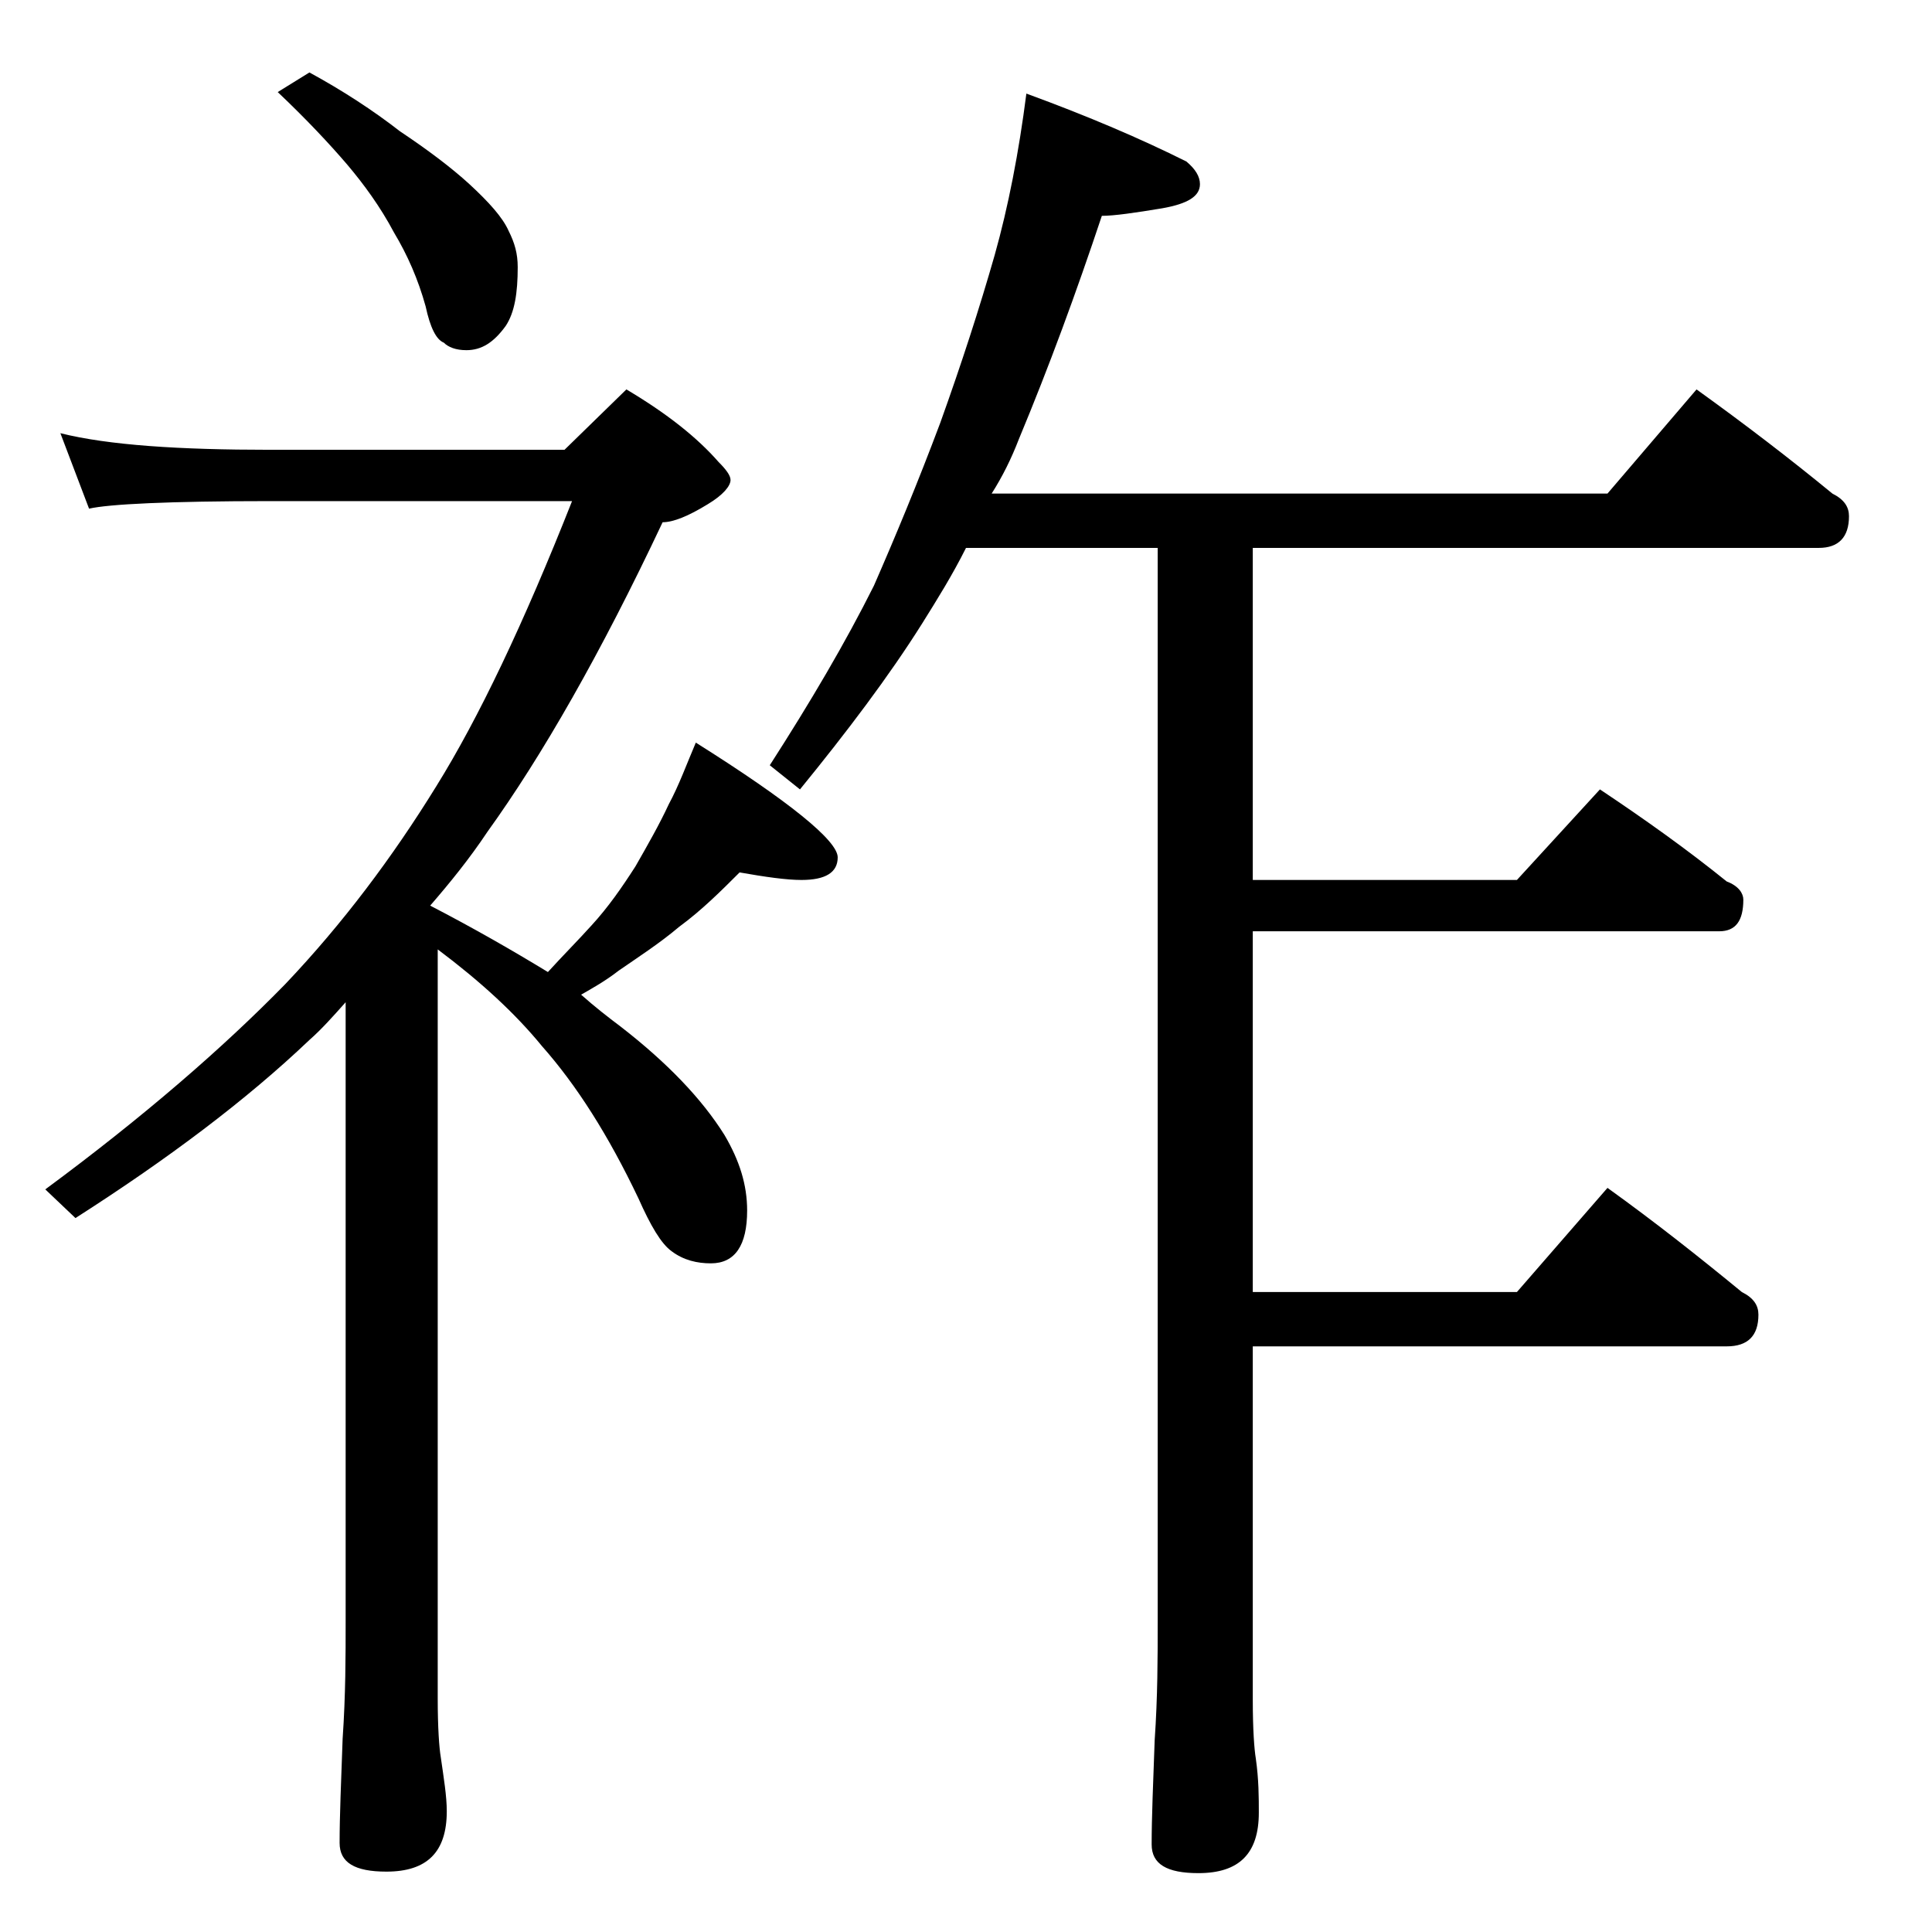
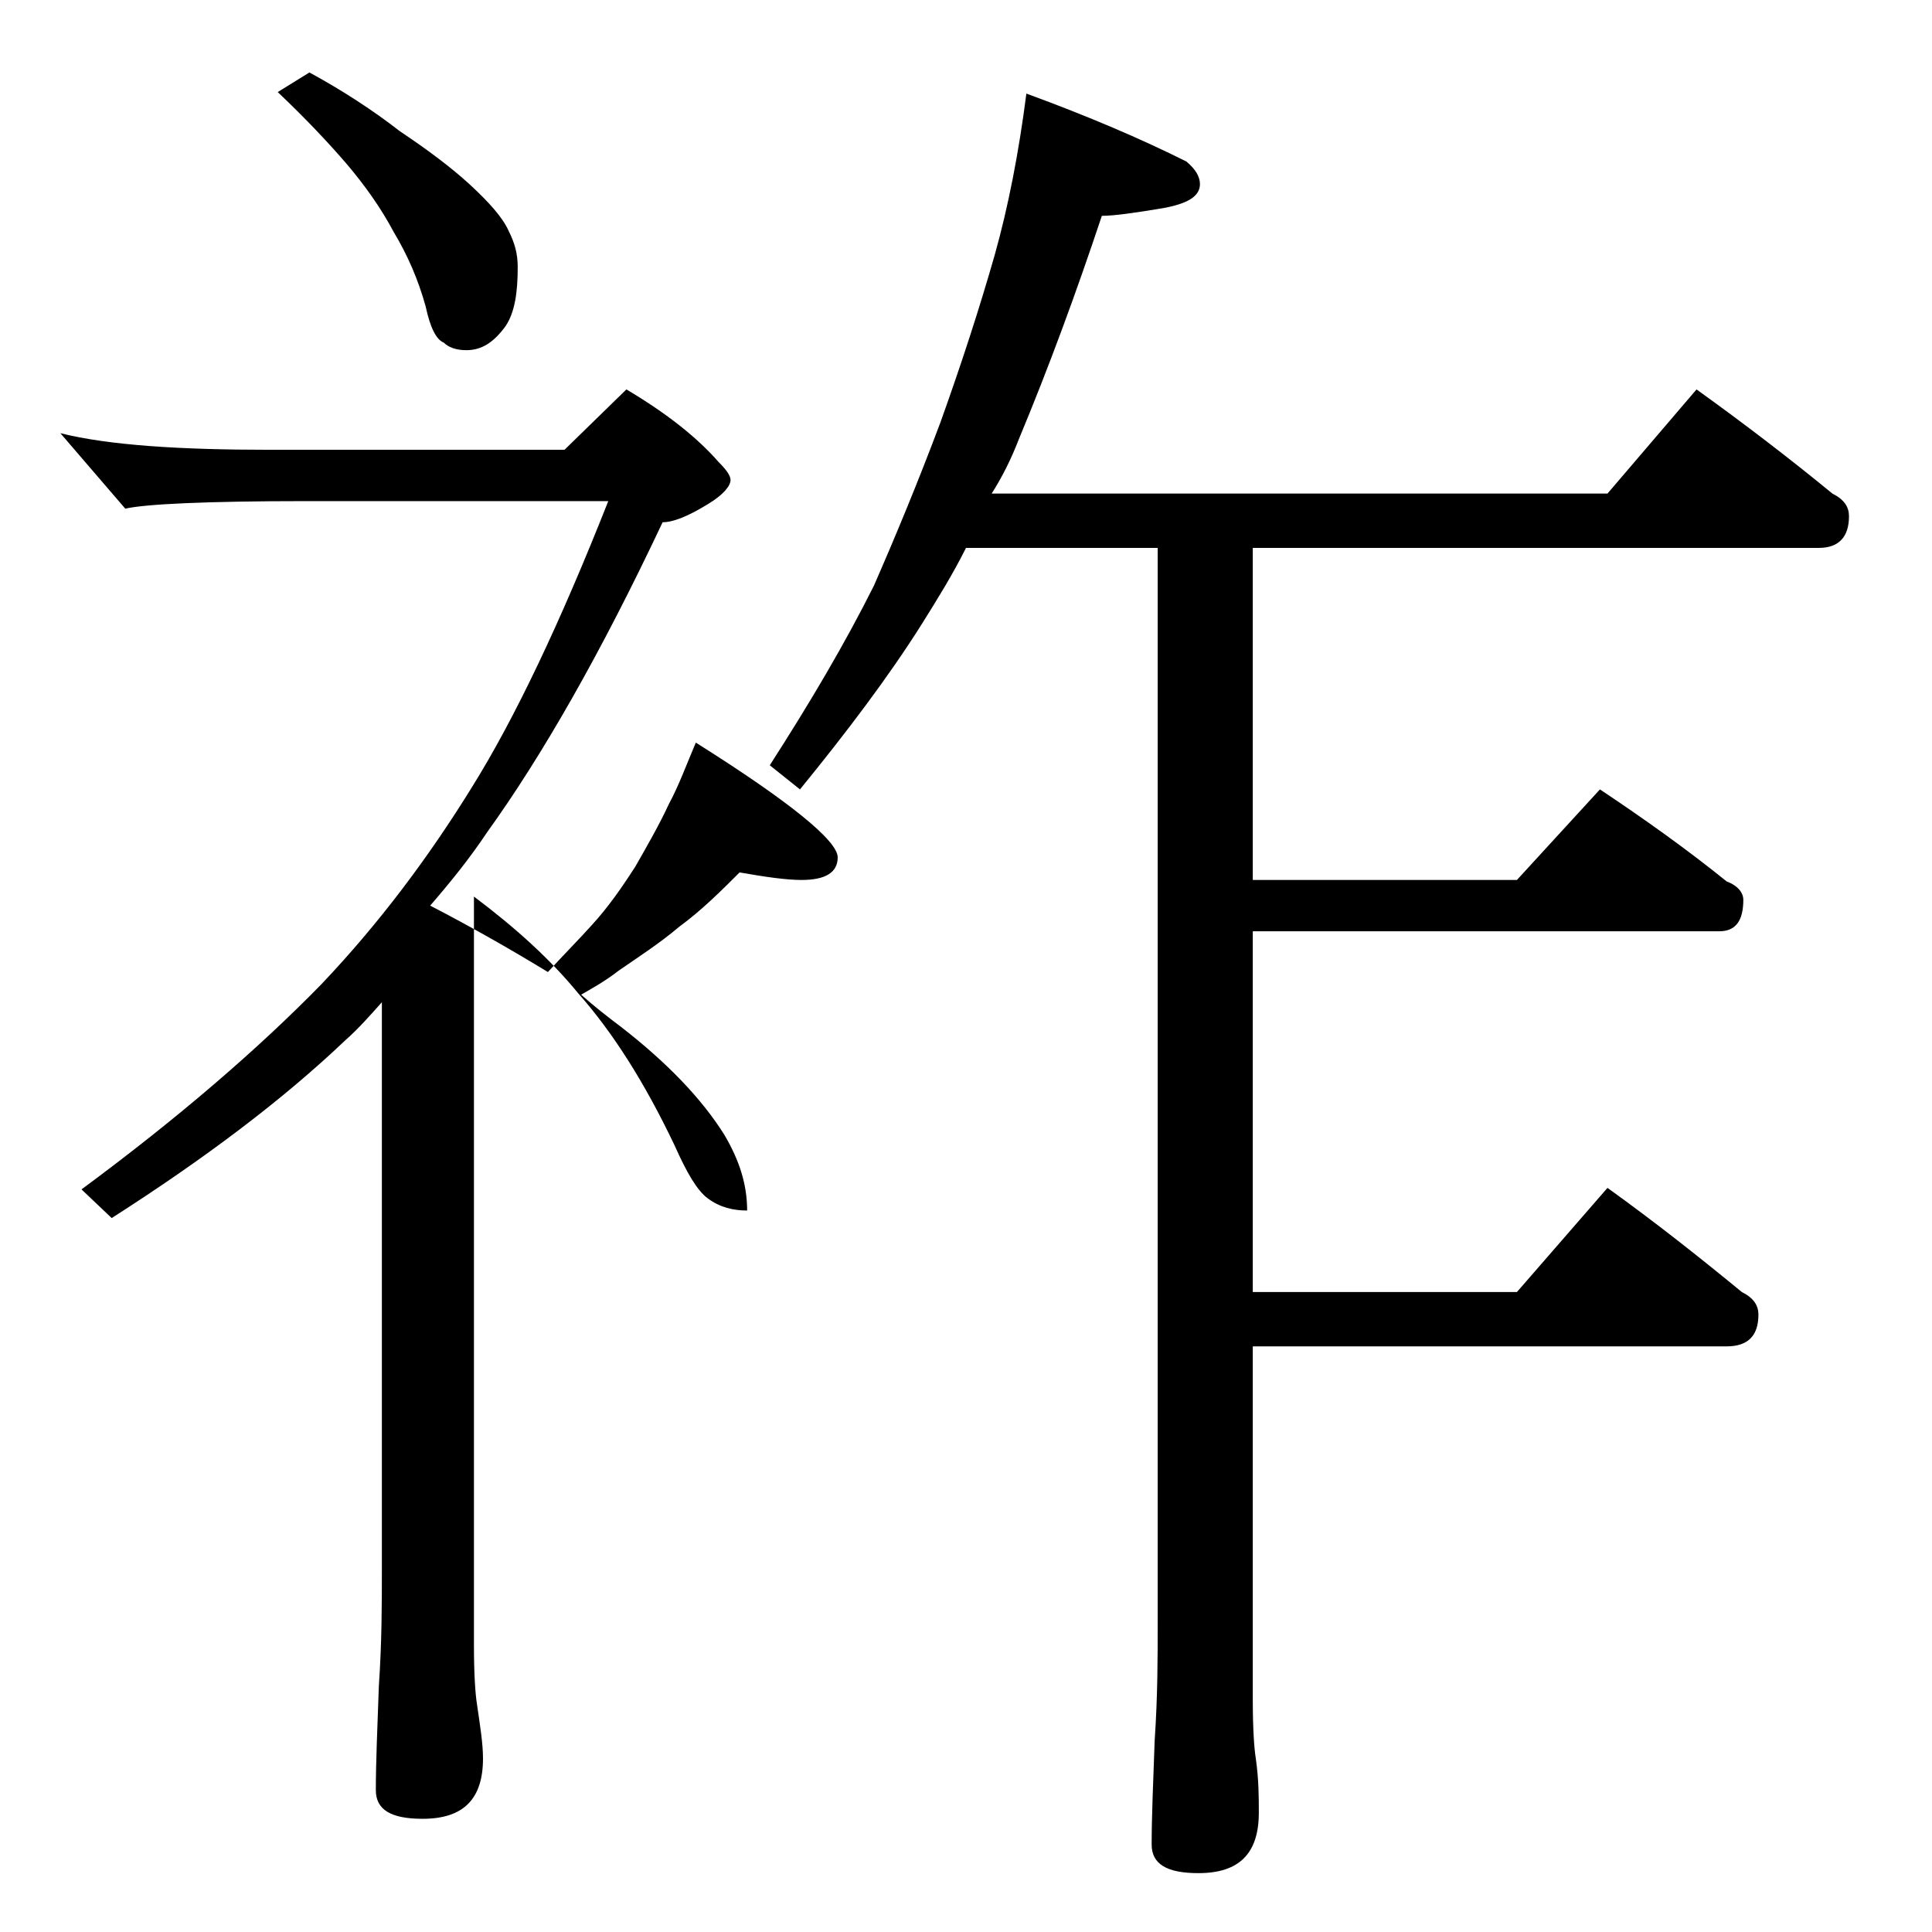
<svg xmlns="http://www.w3.org/2000/svg" version="1.1" id="Layer_1" x="0px" y="0px" viewBox="0 0 128 128" enable-background="new 0 0 128 128" xml:space="preserve">
-   <path d="M4,28.7c3.2,0.8,7.9,1.1,13.9,1.1h19.5l4.1-4c2.7,1.6,4.7,3.2,6.1,4.8c0.5,0.5,0.8,0.9,0.8,1.2c0,0.4-0.5,1-1.5,1.6  c-1.3,0.8-2.3,1.2-3,1.2c-4.1,8.7-8,15.5-11.6,20.5c-1.2,1.8-2.5,3.4-3.8,4.9c2.9,1.5,5.5,3,7.8,4.4c1-1.1,2-2.1,2.9-3.1  c1.1-1.2,2-2.5,2.9-3.9c0.8-1.4,1.6-2.8,2.2-4.1c0.7-1.3,1.2-2.7,1.8-4.1c6.2,3.9,9.4,6.5,9.4,7.6c0,1-0.8,1.5-2.4,1.5  c-1,0-2.4-0.2-4.1-0.5c-1.2,1.2-2.5,2.5-4,3.6c-1.3,1.1-2.7,2-4,2.9c-0.9,0.7-1.8,1.2-2.5,1.6c0.9,0.8,1.8,1.5,2.6,2.1  c3.1,2.4,5.4,4.8,6.9,7.2c1,1.7,1.5,3.3,1.5,5c0,2.3-0.8,3.5-2.4,3.5c-0.9,0-1.8-0.2-2.6-0.8c-0.7-0.5-1.4-1.7-2.2-3.5  c-2-4.2-4.1-7.5-6.4-10.1c-1.8-2.2-4.1-4.3-6.9-6.4v49.6c0,2,0.1,3.3,0.2,3.9c0.2,1.4,0.4,2.6,0.4,3.6c0,2.7-1.3,4-4,4  c-2.1,0-3.1-0.6-3.1-1.9c0-1.8,0.1-4.1,0.2-6.9c0.2-2.9,0.2-5.5,0.2-7.8V66.4c-0.8,0.9-1.6,1.8-2.4,2.5c-4.2,4-9.4,7.9-15.5,11.8  l-2-1.9c6.5-4.8,11.8-9.4,15.9-13.6c3.8-4,7.1-8.4,10-13.1c2.8-4.5,5.8-10.8,9-18.9h-20c-6.7,0-10.7,0.2-12,0.5L4,28.7z M20.5,4.8  c2.2,1.2,4.2,2.5,6,3.9c1.8,1.2,3.4,2.4,4.6,3.5c1.3,1.2,2.2,2.2,2.6,3.1c0.4,0.8,0.6,1.5,0.6,2.4c0,1.7-0.2,3-0.8,3.9  c-0.8,1.1-1.6,1.6-2.6,1.6c-0.7,0-1.2-0.2-1.5-0.5c-0.5-0.2-0.9-1-1.2-2.4c-0.5-1.8-1.2-3.4-2.1-4.9c-0.9-1.7-2-3.2-3.1-4.5  c-1.2-1.4-2.7-3-4.6-4.8L20.5,4.8z M68,6.2c4.1,1.5,7.6,3,10.6,4.5c0.6,0.5,0.9,1,0.9,1.5c0,0.8-0.8,1.3-2.5,1.6  c-1.8,0.3-3.2,0.5-4,0.5c-1.7,5.1-3.5,10-5.5,14.8c-0.5,1.3-1.1,2.5-1.8,3.6h40.8l5.9-6.9c3.2,2.3,6.2,4.6,9,6.9  c0.8,0.4,1.1,0.9,1.1,1.5c0,1.4-0.7,2.1-2,2.1H83v22h17.5l5.5-6c3,2,5.8,4,8.4,6.1c0.8,0.3,1.1,0.8,1.1,1.2c0,1.4-0.5,2.1-1.6,2.1  H83v23.9h17.5l6-6.9c3.2,2.3,6.1,4.6,8.9,6.9c0.8,0.4,1.1,0.9,1.1,1.5c0,1.4-0.7,2.1-2.1,2.1H83v23.4c0,2,0.1,3.3,0.2,3.9  c0.2,1.4,0.2,2.6,0.2,3.6c0,2.7-1.3,4-4,4c-2.1,0-3.1-0.6-3.1-1.9c0-1.8,0.1-4.1,0.2-6.9c0.2-2.9,0.2-5.5,0.2-7.8V36.3H64  c-0.9,1.8-1.9,3.4-2.9,5c-2.2,3.5-5,7.2-8.1,11l-2-1.6c2.7-4.2,5-8.1,6.9-11.9c1.4-3.2,2.9-6.8,4.4-10.8c1.4-3.9,2.6-7.6,3.6-11.1  C66.8,13.7,67.5,10.1,68,6.2z" />
+   <path d="M4,28.7c3.2,0.8,7.9,1.1,13.9,1.1h19.5l4.1-4c2.7,1.6,4.7,3.2,6.1,4.8c0.5,0.5,0.8,0.9,0.8,1.2c0,0.4-0.5,1-1.5,1.6  c-1.3,0.8-2.3,1.2-3,1.2c-4.1,8.7-8,15.5-11.6,20.5c-1.2,1.8-2.5,3.4-3.8,4.9c2.9,1.5,5.5,3,7.8,4.4c1-1.1,2-2.1,2.9-3.1  c1.1-1.2,2-2.5,2.9-3.9c0.8-1.4,1.6-2.8,2.2-4.1c0.7-1.3,1.2-2.7,1.8-4.1c6.2,3.9,9.4,6.5,9.4,7.6c0,1-0.8,1.5-2.4,1.5  c-1,0-2.4-0.2-4.1-0.5c-1.2,1.2-2.5,2.5-4,3.6c-1.3,1.1-2.7,2-4,2.9c-0.9,0.7-1.8,1.2-2.5,1.6c0.9,0.8,1.8,1.5,2.6,2.1  c3.1,2.4,5.4,4.8,6.9,7.2c1,1.7,1.5,3.3,1.5,5c-0.9,0-1.8-0.2-2.6-0.8c-0.7-0.5-1.4-1.7-2.2-3.5  c-2-4.2-4.1-7.5-6.4-10.1c-1.8-2.2-4.1-4.3-6.9-6.4v49.6c0,2,0.1,3.3,0.2,3.9c0.2,1.4,0.4,2.6,0.4,3.6c0,2.7-1.3,4-4,4  c-2.1,0-3.1-0.6-3.1-1.9c0-1.8,0.1-4.1,0.2-6.9c0.2-2.9,0.2-5.5,0.2-7.8V66.4c-0.8,0.9-1.6,1.8-2.4,2.5c-4.2,4-9.4,7.9-15.5,11.8  l-2-1.9c6.5-4.8,11.8-9.4,15.9-13.6c3.8-4,7.1-8.4,10-13.1c2.8-4.5,5.8-10.8,9-18.9h-20c-6.7,0-10.7,0.2-12,0.5L4,28.7z M20.5,4.8  c2.2,1.2,4.2,2.5,6,3.9c1.8,1.2,3.4,2.4,4.6,3.5c1.3,1.2,2.2,2.2,2.6,3.1c0.4,0.8,0.6,1.5,0.6,2.4c0,1.7-0.2,3-0.8,3.9  c-0.8,1.1-1.6,1.6-2.6,1.6c-0.7,0-1.2-0.2-1.5-0.5c-0.5-0.2-0.9-1-1.2-2.4c-0.5-1.8-1.2-3.4-2.1-4.9c-0.9-1.7-2-3.2-3.1-4.5  c-1.2-1.4-2.7-3-4.6-4.8L20.5,4.8z M68,6.2c4.1,1.5,7.6,3,10.6,4.5c0.6,0.5,0.9,1,0.9,1.5c0,0.8-0.8,1.3-2.5,1.6  c-1.8,0.3-3.2,0.5-4,0.5c-1.7,5.1-3.5,10-5.5,14.8c-0.5,1.3-1.1,2.5-1.8,3.6h40.8l5.9-6.9c3.2,2.3,6.2,4.6,9,6.9  c0.8,0.4,1.1,0.9,1.1,1.5c0,1.4-0.7,2.1-2,2.1H83v22h17.5l5.5-6c3,2,5.8,4,8.4,6.1c0.8,0.3,1.1,0.8,1.1,1.2c0,1.4-0.5,2.1-1.6,2.1  H83v23.9h17.5l6-6.9c3.2,2.3,6.1,4.6,8.9,6.9c0.8,0.4,1.1,0.9,1.1,1.5c0,1.4-0.7,2.1-2.1,2.1H83v23.4c0,2,0.1,3.3,0.2,3.9  c0.2,1.4,0.2,2.6,0.2,3.6c0,2.7-1.3,4-4,4c-2.1,0-3.1-0.6-3.1-1.9c0-1.8,0.1-4.1,0.2-6.9c0.2-2.9,0.2-5.5,0.2-7.8V36.3H64  c-0.9,1.8-1.9,3.4-2.9,5c-2.2,3.5-5,7.2-8.1,11l-2-1.6c2.7-4.2,5-8.1,6.9-11.9c1.4-3.2,2.9-6.8,4.4-10.8c1.4-3.9,2.6-7.6,3.6-11.1  C66.8,13.7,67.5,10.1,68,6.2z" />
</svg>